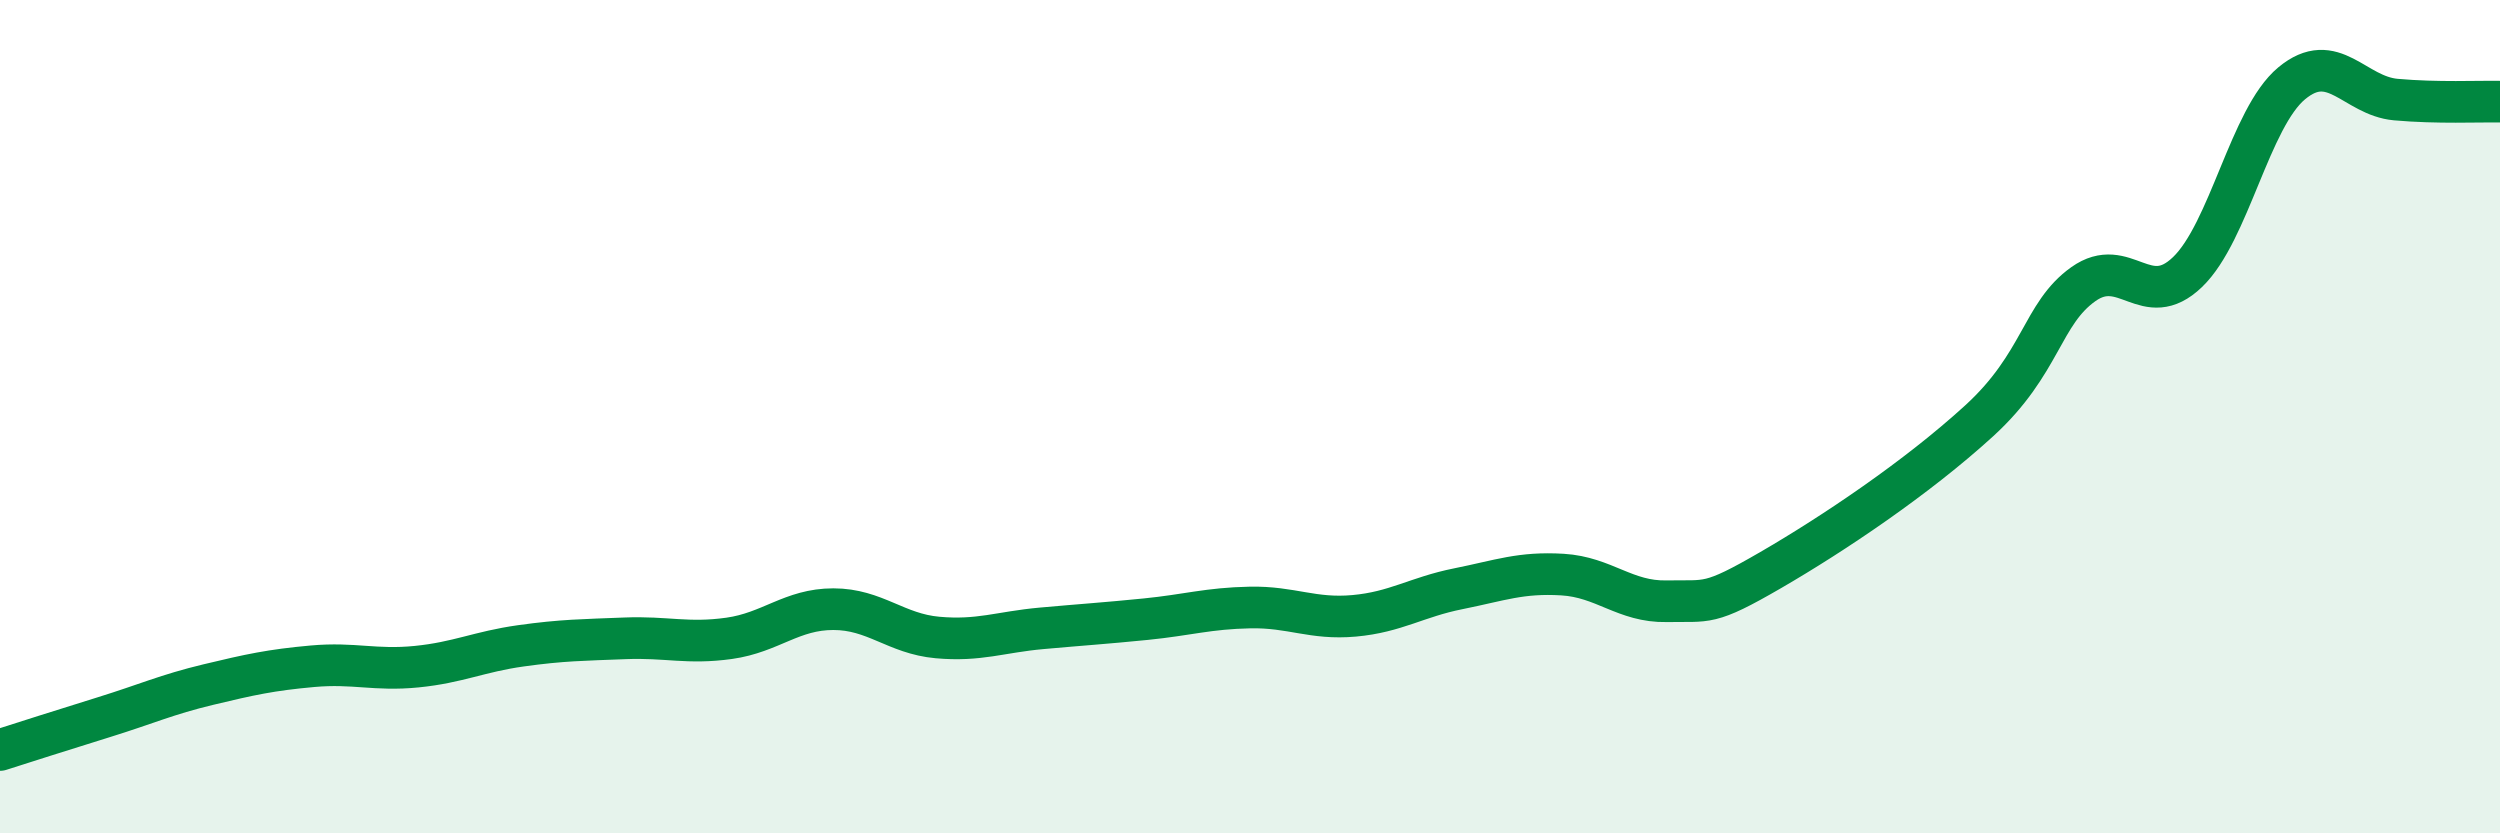
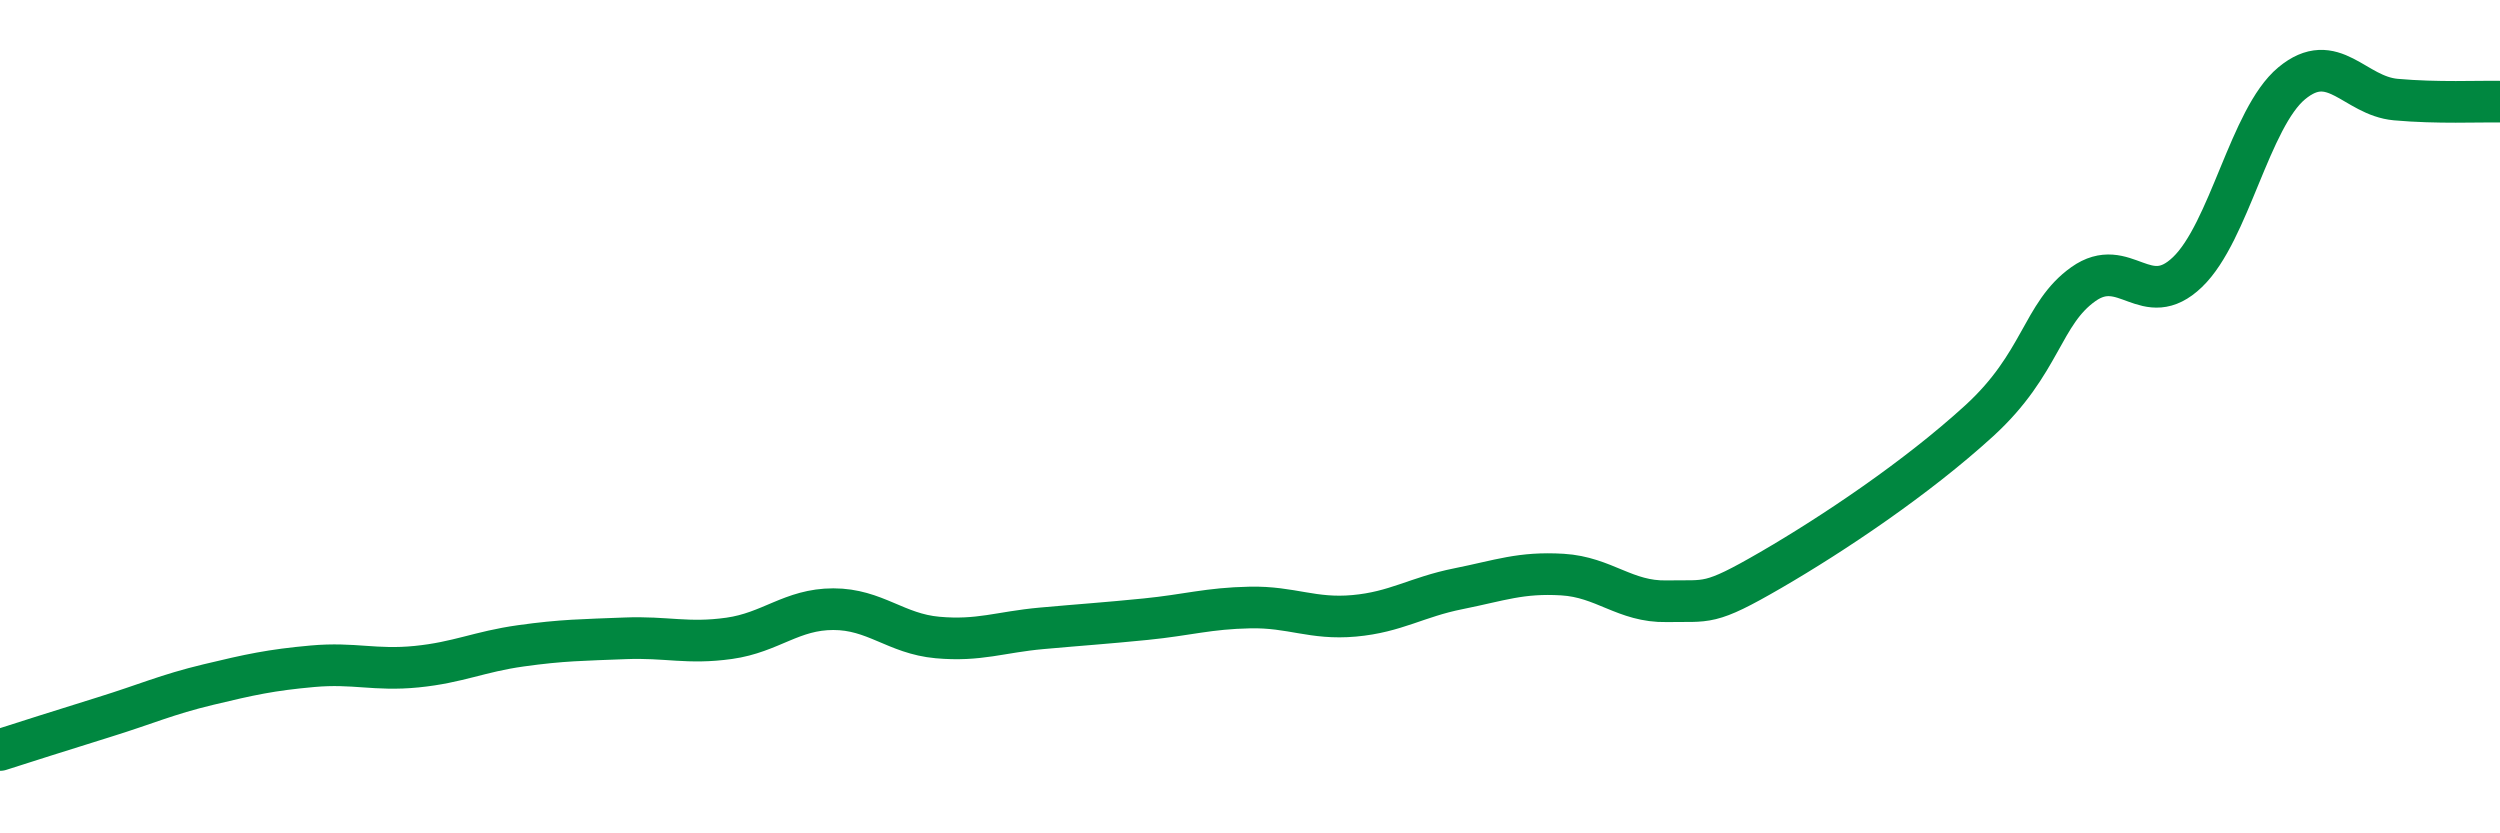
<svg xmlns="http://www.w3.org/2000/svg" width="60" height="20" viewBox="0 0 60 20">
-   <path d="M 0,18 C 0.5,17.84 1.5,17.52 2.5,17.21 C 3.5,16.9 4,16.67 5,16.43 C 6,16.19 6.5,16.08 7.5,15.99 C 8.5,15.9 9,16.1 10,16 C 11,15.9 11.5,15.64 12.5,15.5 C 13.5,15.36 14,15.36 15,15.32 C 16,15.28 16.5,15.46 17.5,15.32 C 18.5,15.18 19,14.62 20,14.62 C 21,14.62 21.5,15.21 22.5,15.3 C 23.5,15.39 24,15.17 25,15.08 C 26,14.99 26.5,14.96 27.5,14.86 C 28.5,14.76 29,14.6 30,14.58 C 31,14.56 31.5,14.87 32.5,14.78 C 33.5,14.69 34,14.33 35,14.13 C 36,13.93 36.5,13.73 37.5,13.79 C 38.5,13.85 39,14.45 40,14.43 C 41,14.41 41,14.55 42.5,13.68 C 44,12.81 46,11.47 47.5,10.1 C 49,8.73 49,7.53 50,6.82 C 51,6.11 51.5,7.49 52.5,6.53 C 53.5,5.57 54,2.83 55,2 C 56,1.17 56.5,2.3 57.5,2.39 C 58.5,2.48 59.5,2.43 60,2.44L60 20L0 20Z" fill="#008740" opacity="0.1" stroke-linecap="round" stroke-linejoin="round" />
  <path d="M 0,18 C 0.5,17.84 1.5,17.52 2.5,17.21 C 3.5,16.9 4,16.67 5,16.43 C 6,16.19 6.5,16.08 7.5,15.99 C 8.5,15.9 9,16.1 10,16 C 11,15.9 11.5,15.64 12.5,15.5 C 13.5,15.36 14,15.36 15,15.32 C 16,15.28 16.5,15.46 17.5,15.32 C 18.5,15.18 19,14.62 20,14.62 C 21,14.62 21.5,15.21 22.5,15.3 C 23.5,15.39 24,15.17 25,15.08 C 26,14.99 26.5,14.96 27.5,14.86 C 28.5,14.76 29,14.6 30,14.58 C 31,14.56 31.5,14.87 32.5,14.78 C 33.5,14.69 34,14.33 35,14.13 C 36,13.93 36.5,13.73 37.5,13.79 C 38.5,13.85 39,14.45 40,14.43 C 41,14.41 41,14.55 42.5,13.68 C 44,12.81 46,11.47 47.5,10.1 C 49,8.73 49,7.53 50,6.82 C 51,6.11 51.5,7.49 52.5,6.53 C 53.5,5.57 54,2.83 55,2 C 56,1.17 56.5,2.3 57.5,2.39 C 58.5,2.48 59.5,2.43 60,2.44" stroke="#008740" stroke-width="1" fill="none" stroke-linecap="round" stroke-linejoin="round" />
</svg>